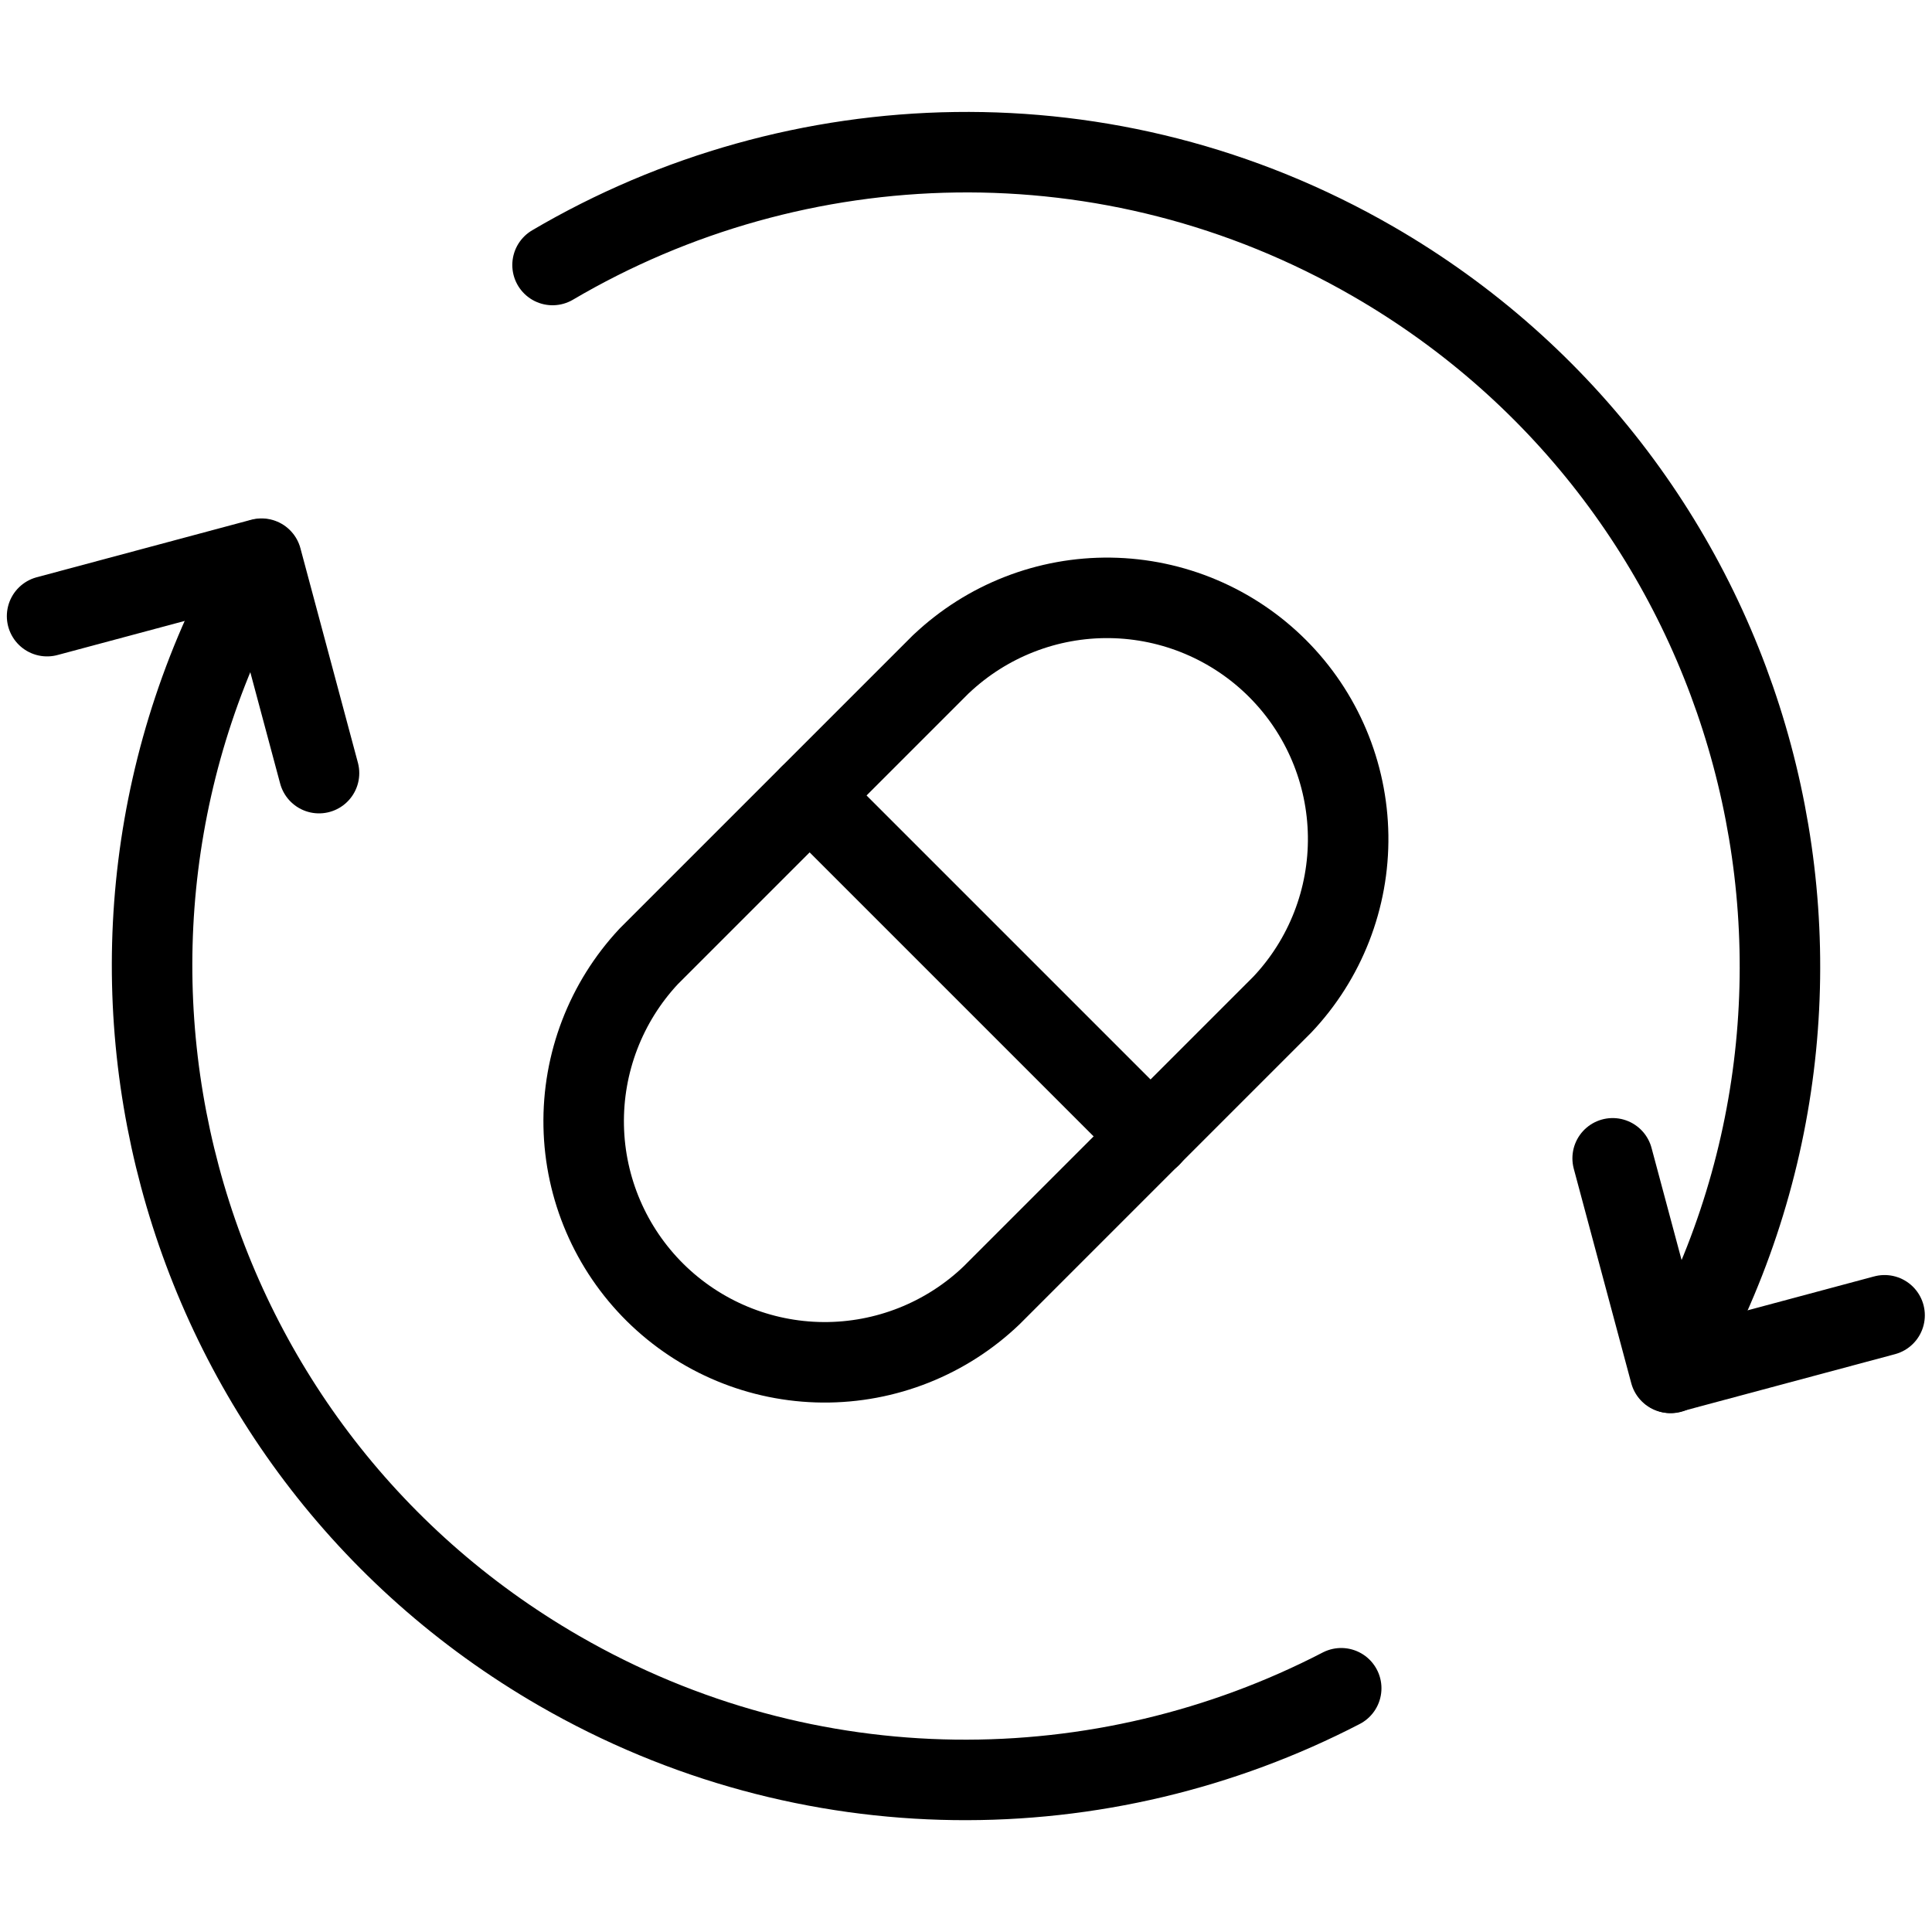
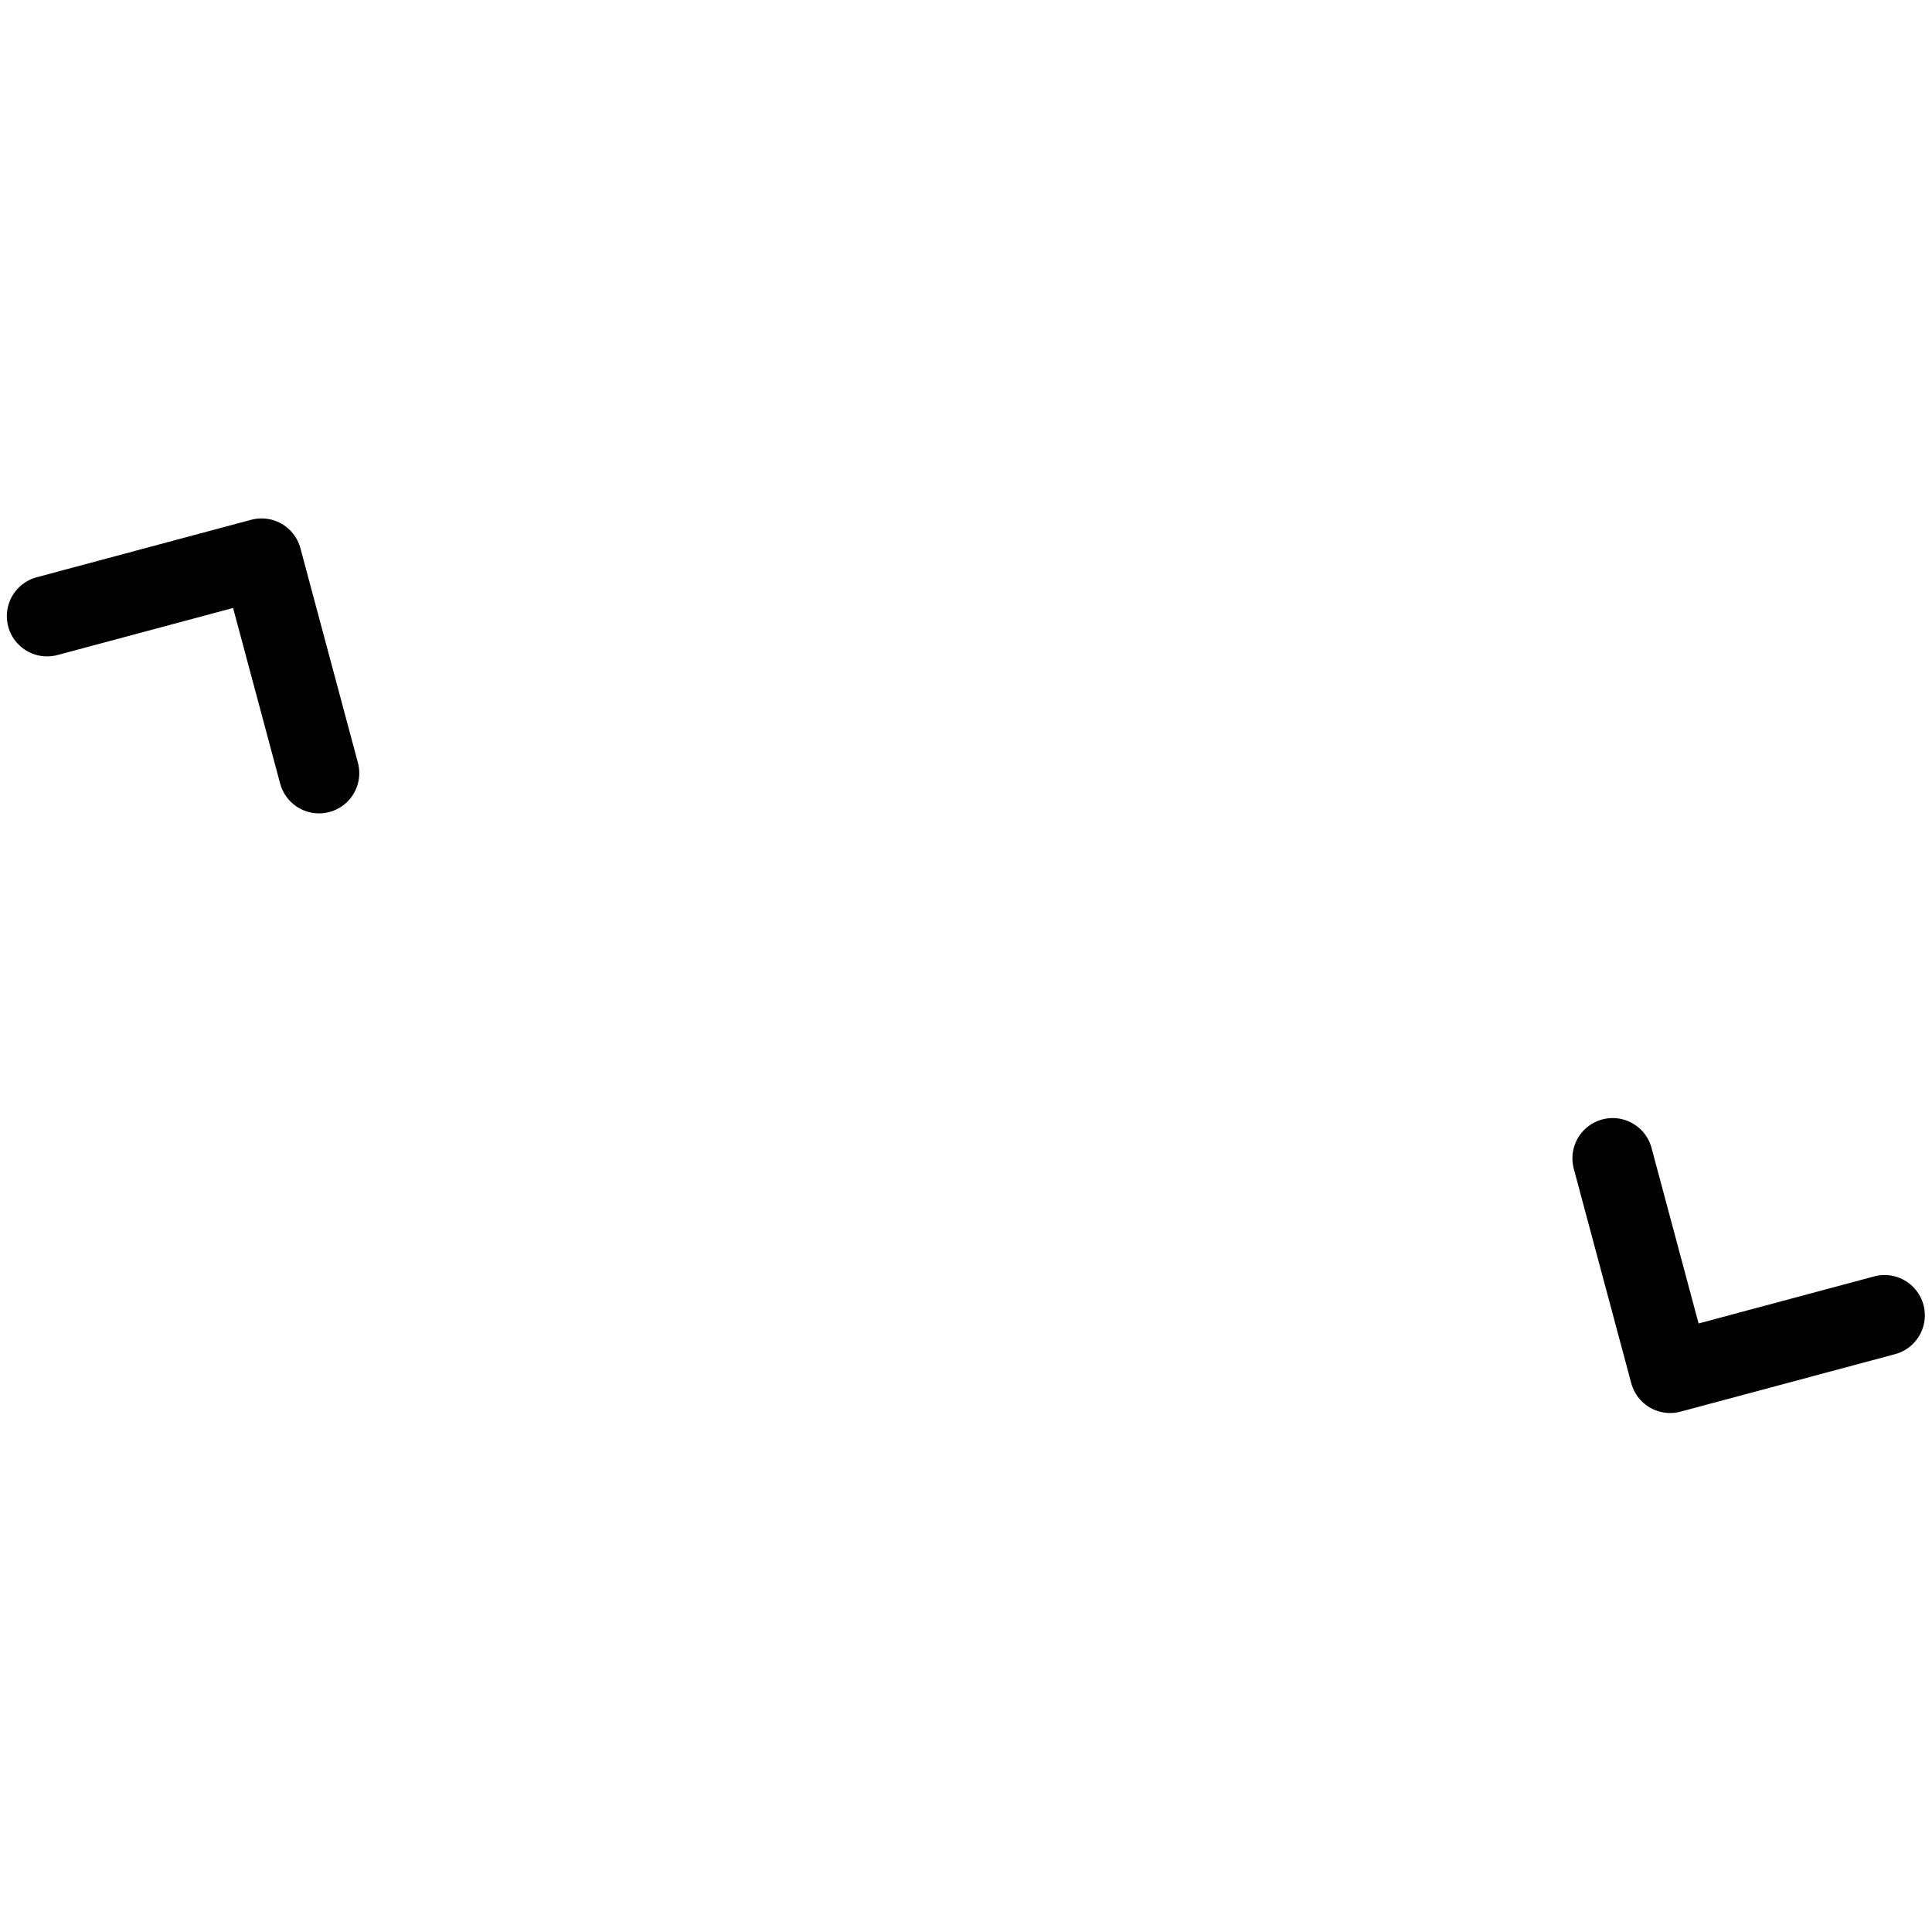
<svg xmlns="http://www.w3.org/2000/svg" fill="none" viewBox="0 0 24 24">
-   <path stroke="#000000" stroke-linecap="round" stroke-linejoin="round" d="M11.694 8.246c0.567 -0.536 1.32 -0.83 2.1 -0.819 0.78 0.011 1.525 0.326 2.076 0.877 0.552 0.552 0.866 1.297 0.877 2.077 0.011 0.78 -0.283 1.534 -0.819 2.1l-3.61 3.61c-0.564 0.54 -1.316 0.838 -2.096 0.832 -0.78 -0.006 -1.527 -0.317 -2.082 -0.865 -0.555 -0.549 -0.874 -1.292 -0.889 -2.072 -0.015 -0.78 0.275 -1.536 0.808 -2.106l3.634 -3.634Z" stroke-width="1" />
-   <path stroke="#000000" stroke-linecap="round" stroke-linejoin="round" d="m10.058 9.882 4.236 4.236" stroke-width="1" />
-   <path stroke="#000000" stroke-linecap="round" stroke-linejoin="round" d="M20.755 17.055c2.792 -4.835 1.135 -11.018 -3.7 -13.809 -3.269 -1.887 -7.155 -1.741 -10.191 0.046M3.245 6.945C0.454 11.78 2.11 17.963 6.945 20.755c3.101 1.79 6.756 1.751 9.716 0.217" stroke-width="1" />
  <path stroke="#000000" stroke-linecap="round" stroke-linejoin="round" d="m20.033 14.389 0.714 2.664 2.664 -0.714" stroke-width="1" />
  <path stroke="#000000" stroke-linecap="round" stroke-linejoin="round" d="m3.963 9.604 -0.714 -2.664 -2.664 0.714" stroke-width="1" />
</svg>